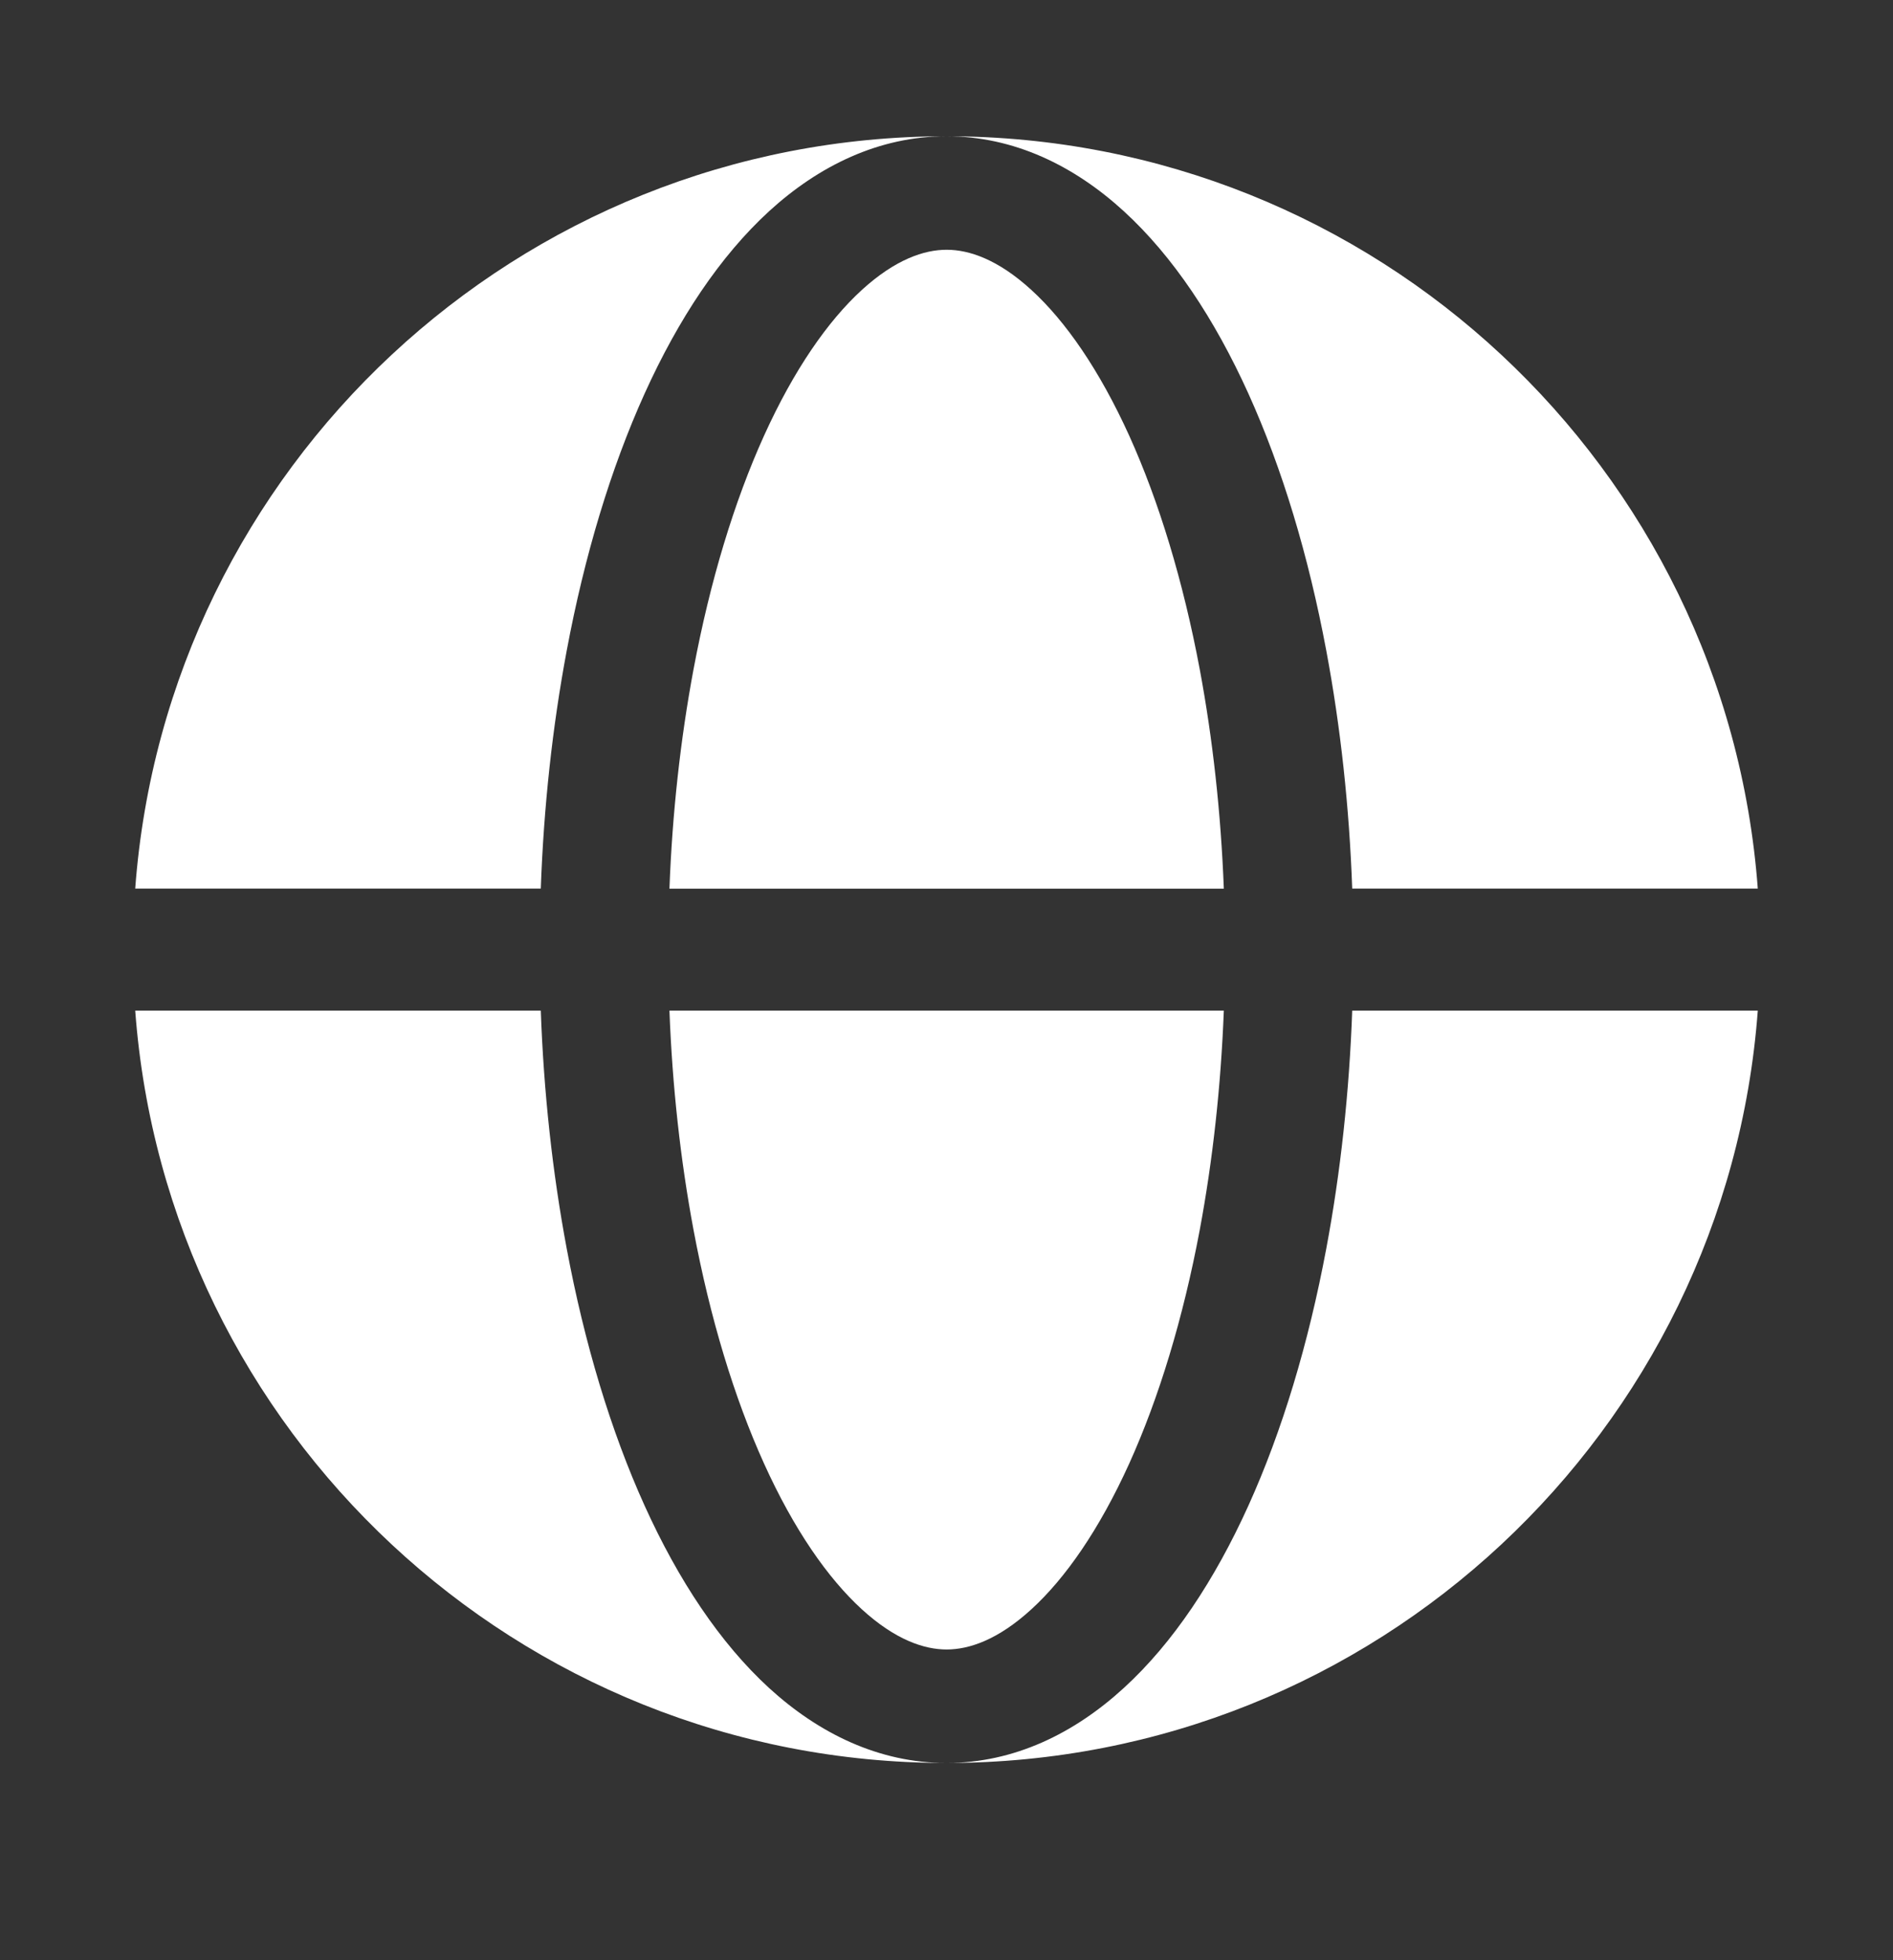
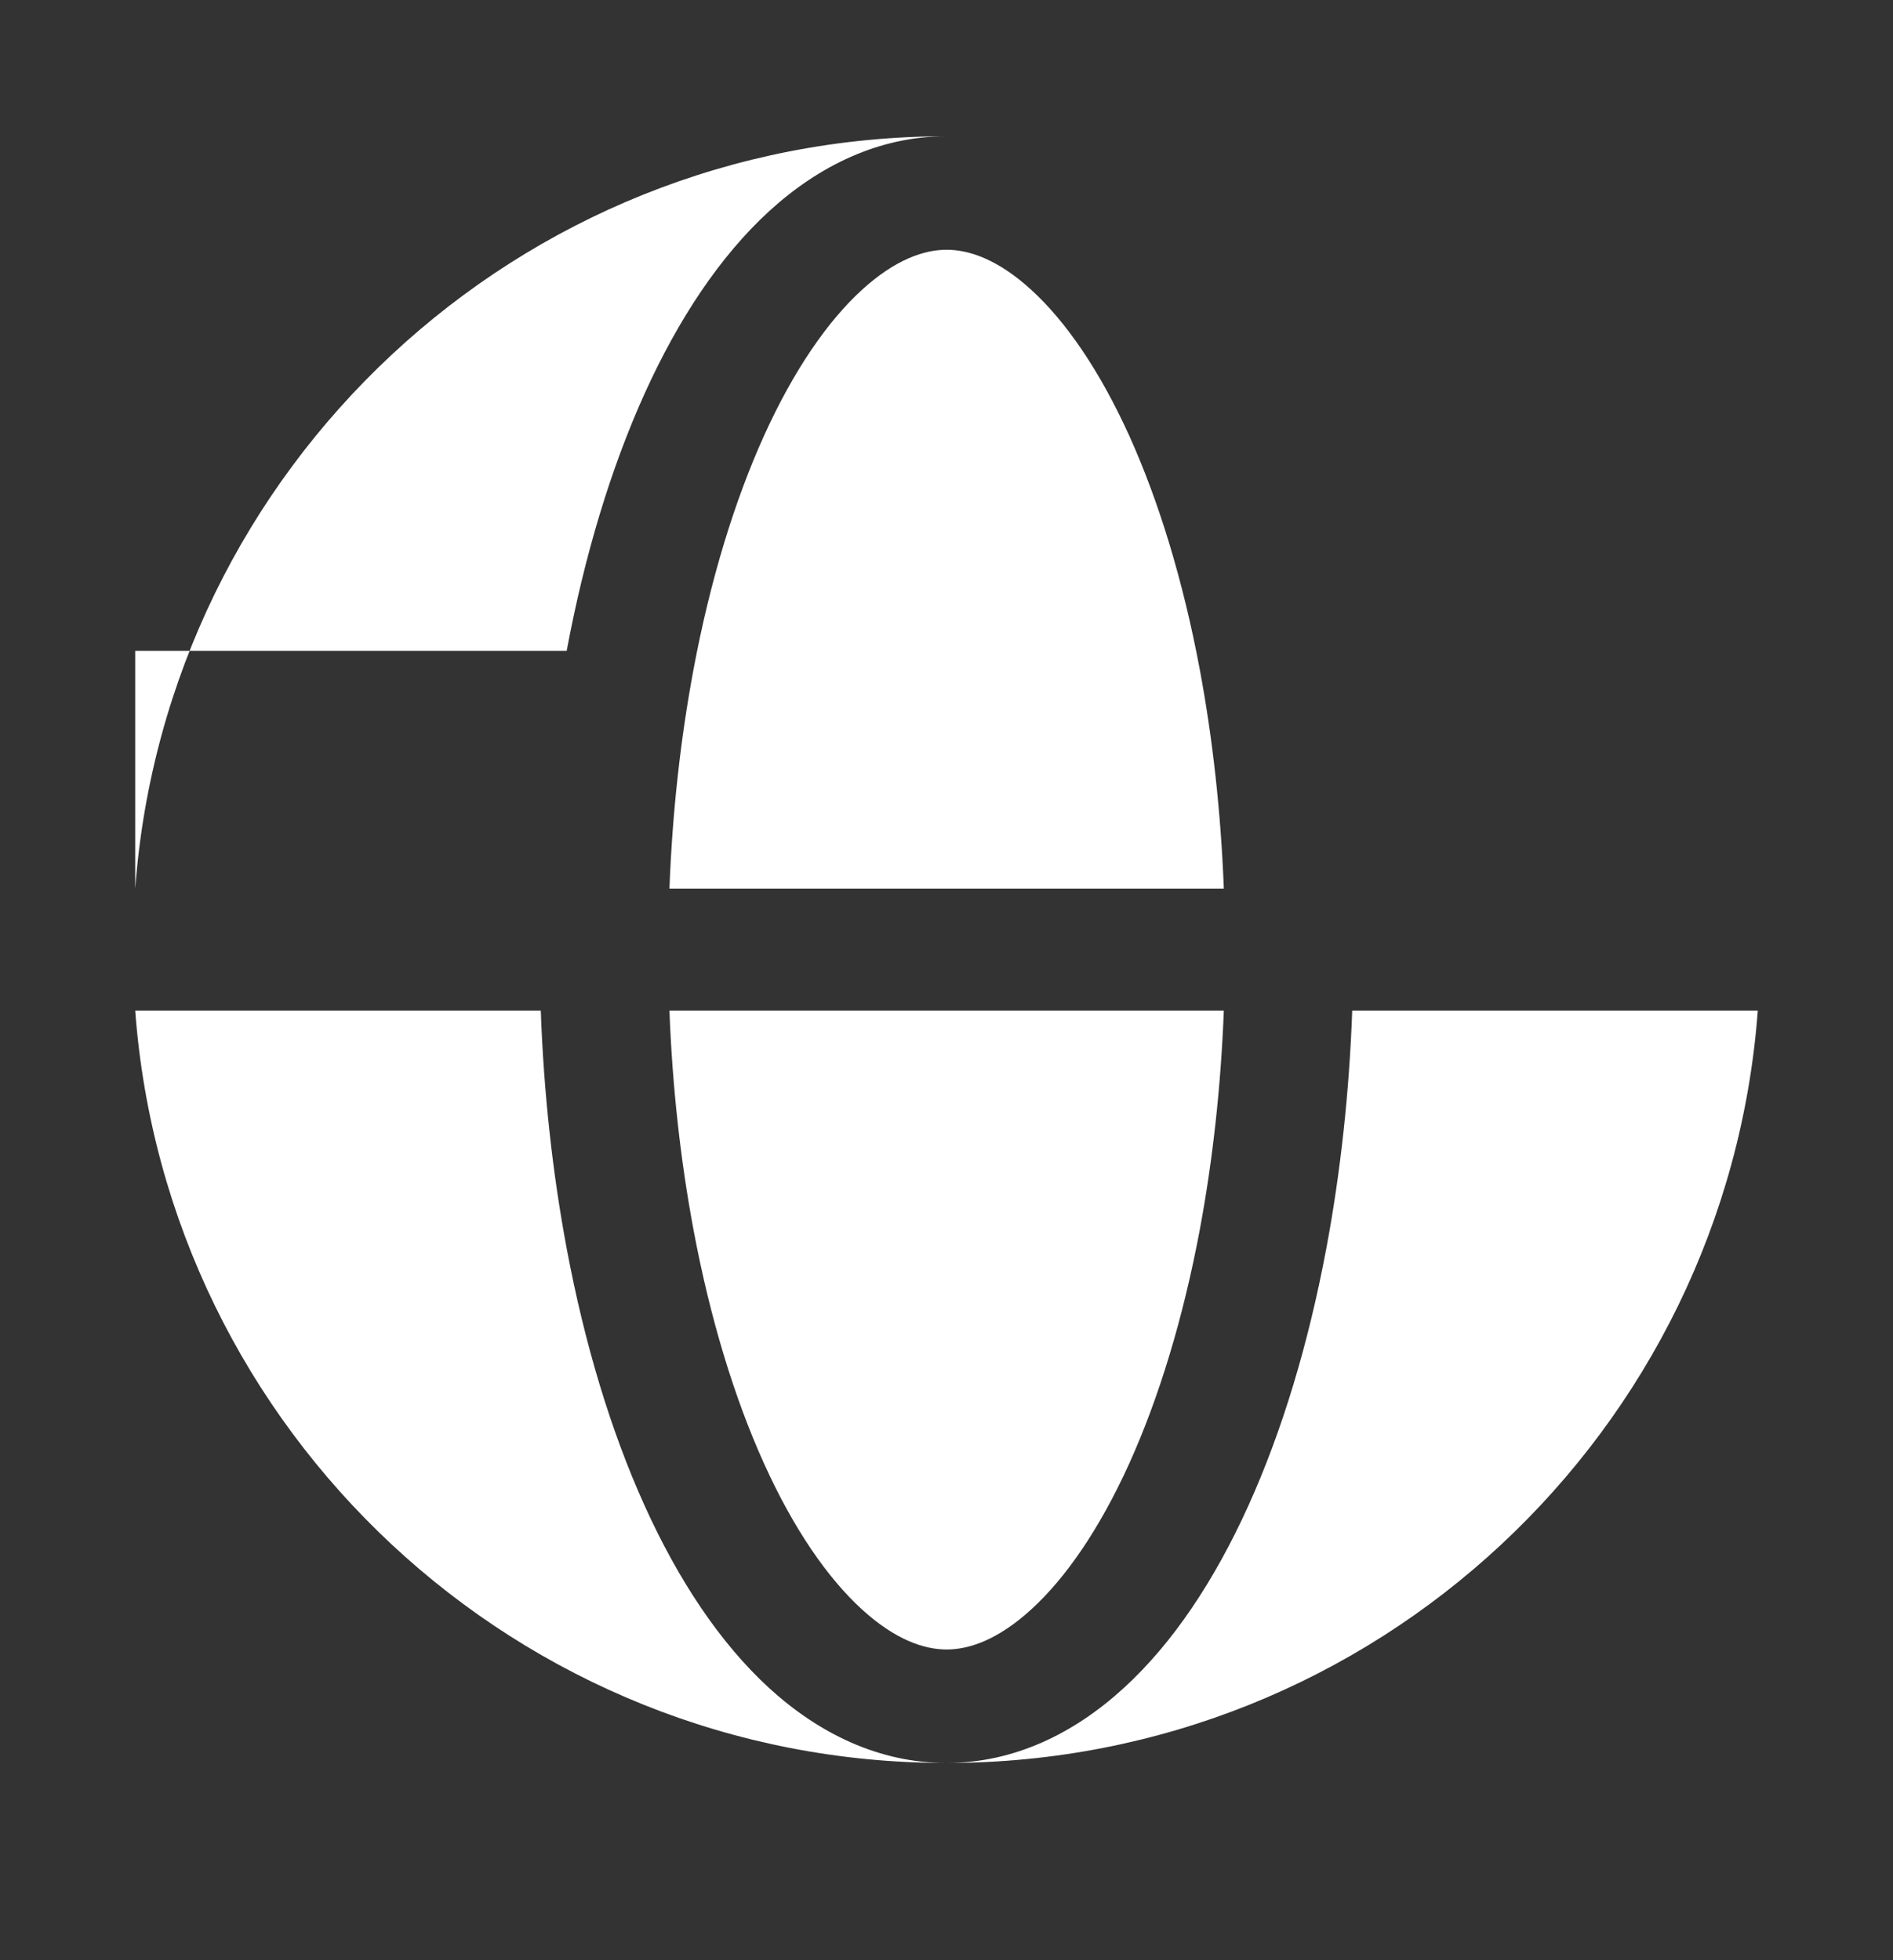
<svg xmlns="http://www.w3.org/2000/svg" width="28" height="29" viewBox="0 0 28 29" fill="none">
  <rect x="0" y="0" width="28" height="29" fill="#333333" stroke="none" />
-   <path fill-rule="evenodd" clip-rule="evenodd" d="M2 13.146C2.462 6.922 7.658 2.016 14 2.016C13 2.016 12.11 2.454 11.377 3.124C10.649 3.791 10.033 4.722 9.535 5.822C9.034 6.929 8.645 8.223 8.382 9.628C8.171 10.754 8.042 11.941 7.999 13.146H2ZM2 14.951H7.999C8.042 16.156 8.171 17.343 8.382 18.47C8.645 19.874 9.034 21.169 9.535 22.276C10.033 23.376 10.649 24.307 11.377 24.974C12.11 25.644 13 26.082 14 26.082C7.658 26.082 2.462 21.175 2 14.951Z" fill="white" />
+   <path fill-rule="evenodd" clip-rule="evenodd" d="M2 13.146C2.462 6.922 7.658 2.016 14 2.016C13 2.016 12.11 2.454 11.377 3.124C10.649 3.791 10.033 4.722 9.535 5.822C9.034 6.929 8.645 8.223 8.382 9.628H2ZM2 14.951H7.999C8.042 16.156 8.171 17.343 8.382 18.47C8.645 19.874 9.034 21.169 9.535 22.276C10.033 23.376 10.649 24.307 11.377 24.974C12.11 25.644 13 26.082 14 26.082C7.658 26.082 2.462 21.175 2 14.951Z" fill="white" />
  <path d="M14.002 3.695C13.671 3.695 13.244 3.836 12.746 4.291C12.246 4.749 11.744 5.468 11.301 6.446C10.861 7.418 10.504 8.592 10.258 9.903C10.065 10.936 9.944 12.03 9.902 13.147H18.102C18.059 12.03 17.939 10.936 17.746 9.903C17.5 8.592 17.142 7.418 16.703 6.446C16.259 5.468 15.758 4.749 15.257 4.291C14.76 3.836 14.333 3.695 14.002 3.695Z" fill="white" />
  <path d="M10.258 18.195C10.504 19.506 10.861 20.68 11.301 21.652C11.744 22.631 12.246 23.349 12.746 23.807C13.243 24.262 13.671 24.403 14.002 24.403C14.333 24.403 14.76 24.262 15.257 23.807C15.758 23.349 16.259 22.631 16.703 21.652C17.142 20.68 17.5 19.506 17.746 18.195C17.939 17.162 18.059 16.068 18.102 14.951H9.902C9.944 16.068 10.065 17.162 10.258 18.195Z" fill="white" />
-   <path d="M14 2.016C15 2.016 15.89 2.454 16.622 3.124C17.351 3.791 17.967 4.722 18.465 5.822C18.966 6.929 19.355 8.223 19.618 9.628C19.829 10.754 19.958 11.941 20.001 13.146H26C25.538 6.922 20.342 2.016 14 2.016Z" fill="white" />
  <path d="M19.618 18.47C19.355 19.874 18.966 21.169 18.465 22.276C17.967 23.376 17.351 24.307 16.622 24.973C15.89 25.644 15 26.082 14 26.082C20.342 26.082 25.538 21.175 26 14.951H20.001C19.958 16.156 19.829 17.343 19.618 18.47Z" fill="white" />
</svg>